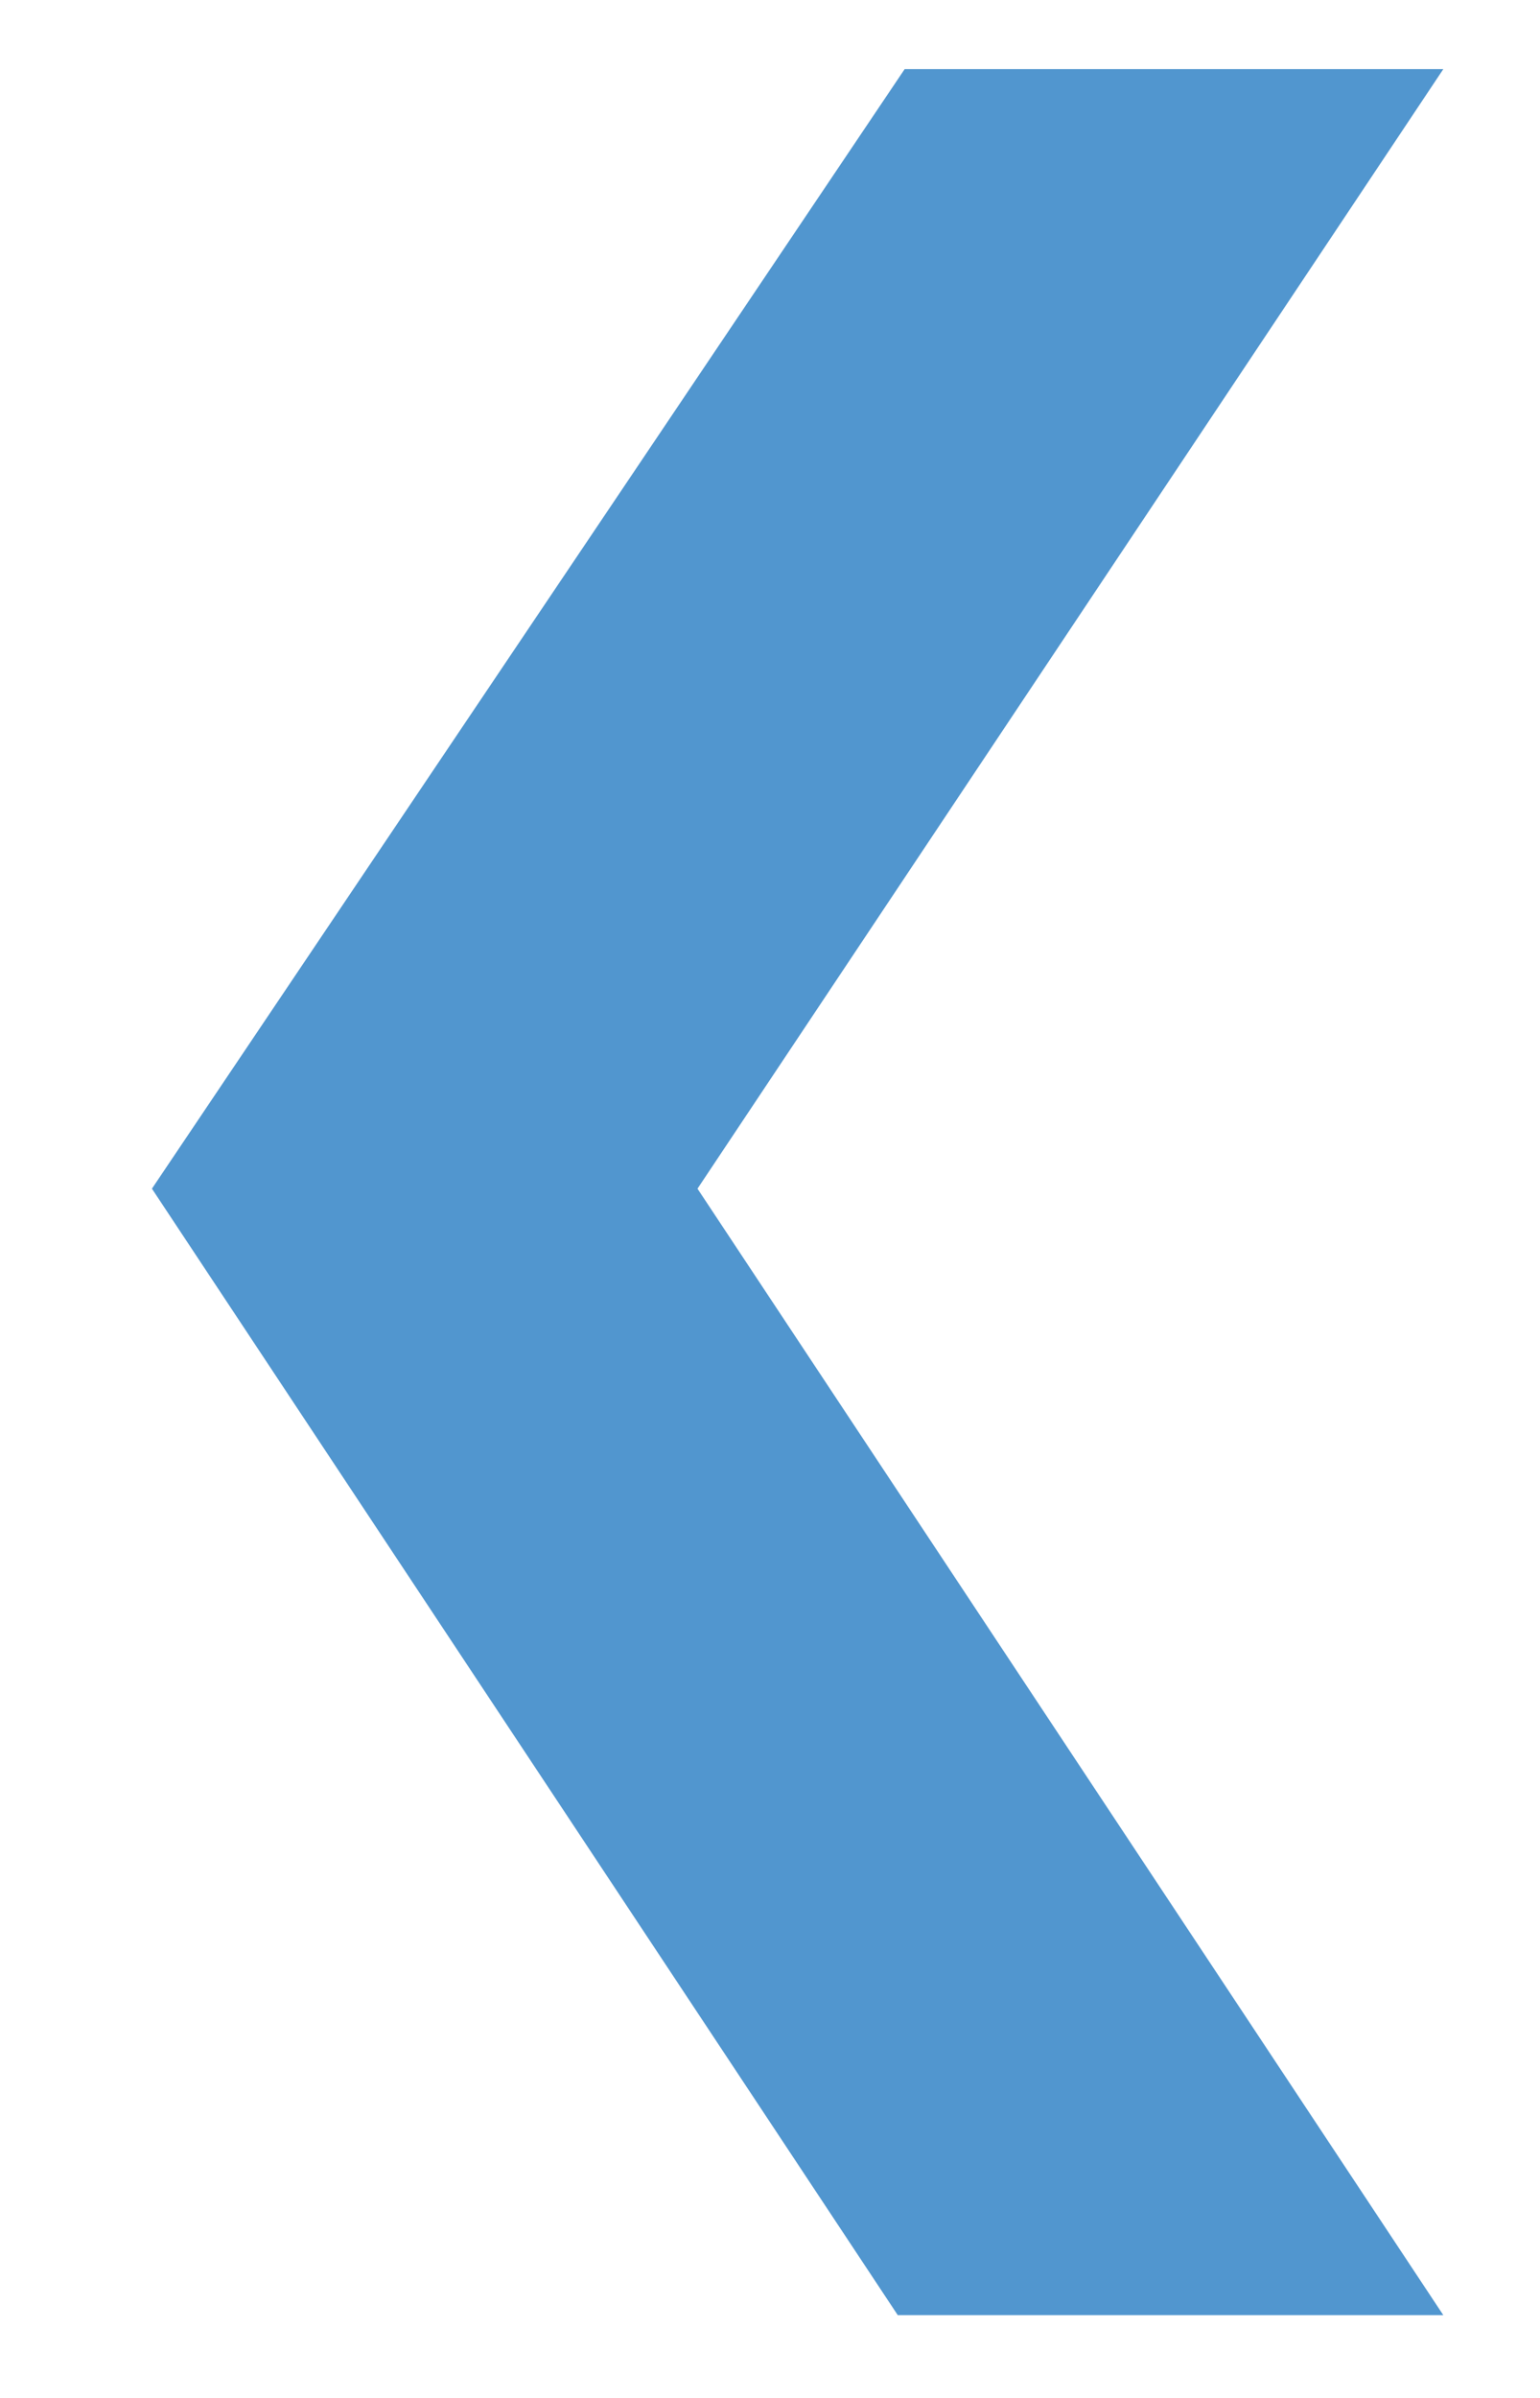
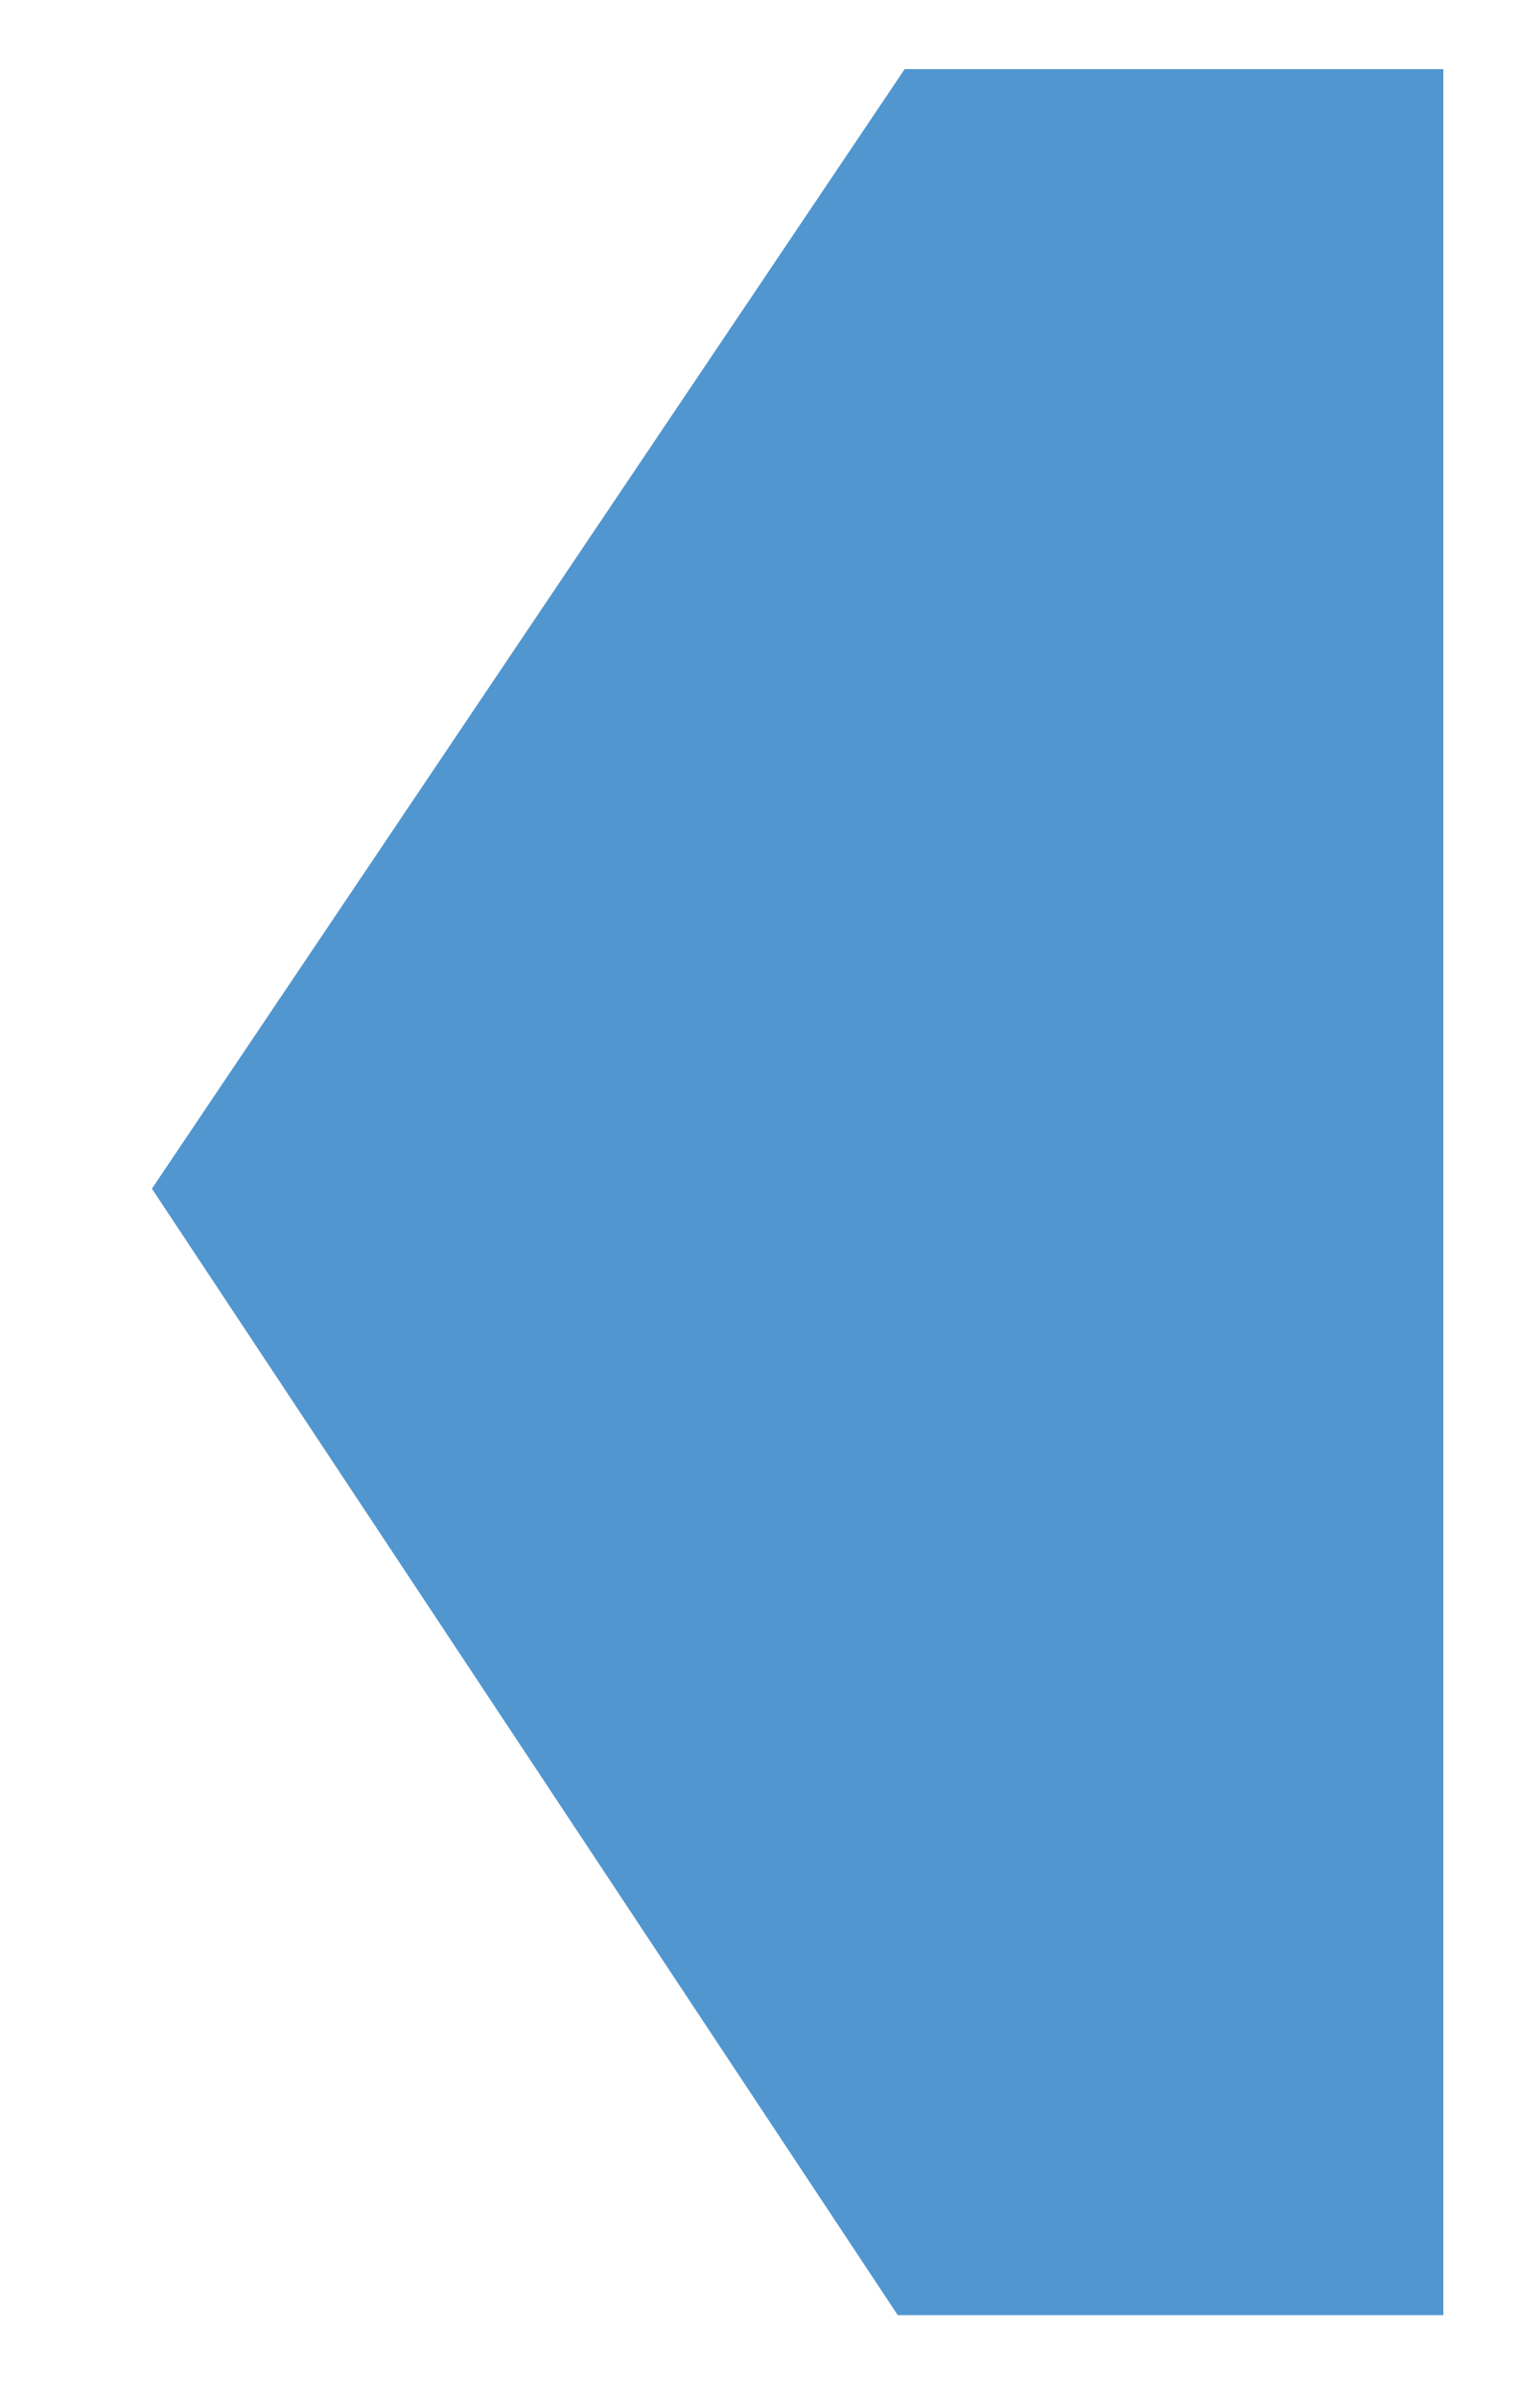
<svg xmlns="http://www.w3.org/2000/svg" id="Layer_1" version="1.1" viewBox="0 0 22.3 34.7">
  <defs>
    <style>
      .st0 {
        fill: #5196cf;
      }
    </style>
  </defs>
-   <path id="Path_1" class="st0" d="M20.9,33.5l-10.8-16.3L20.9,1h-7.8L2.2,17.2l10.8,16.3h7.8Z" />
+   <path id="Path_1" class="st0" d="M20.9,33.5L20.9,1h-7.8L2.2,17.2l10.8,16.3h7.8Z" />
</svg>